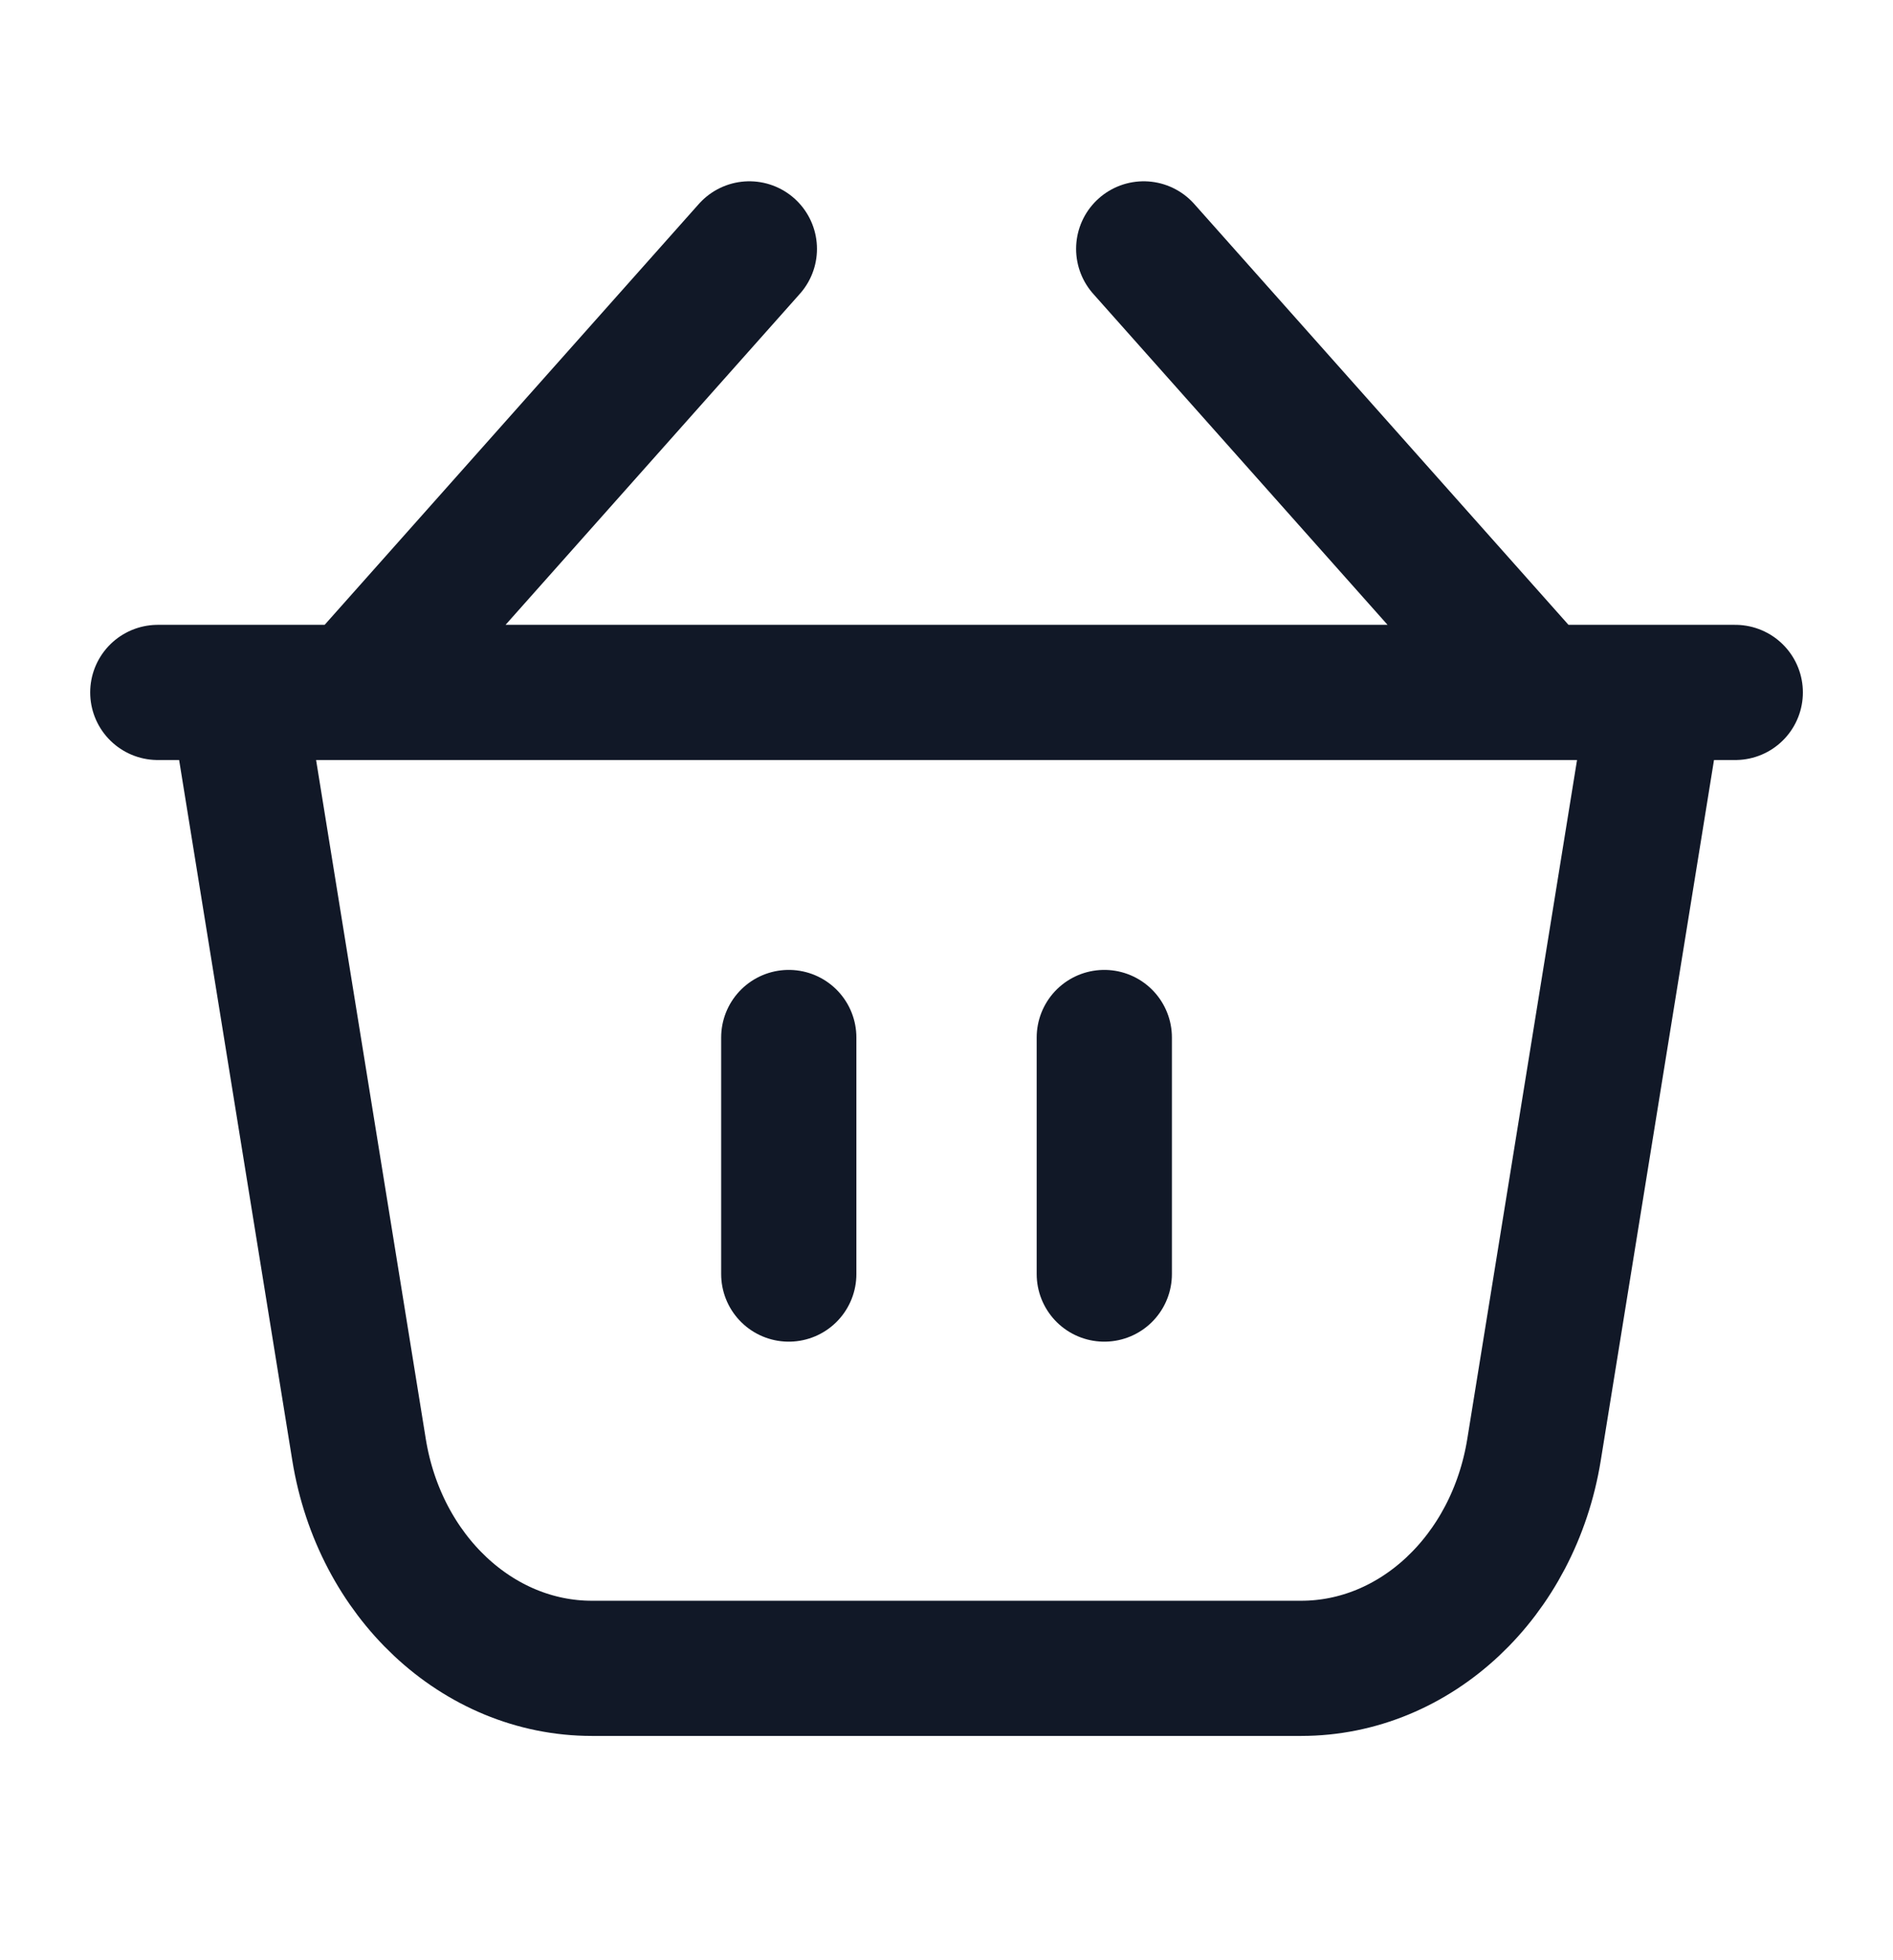
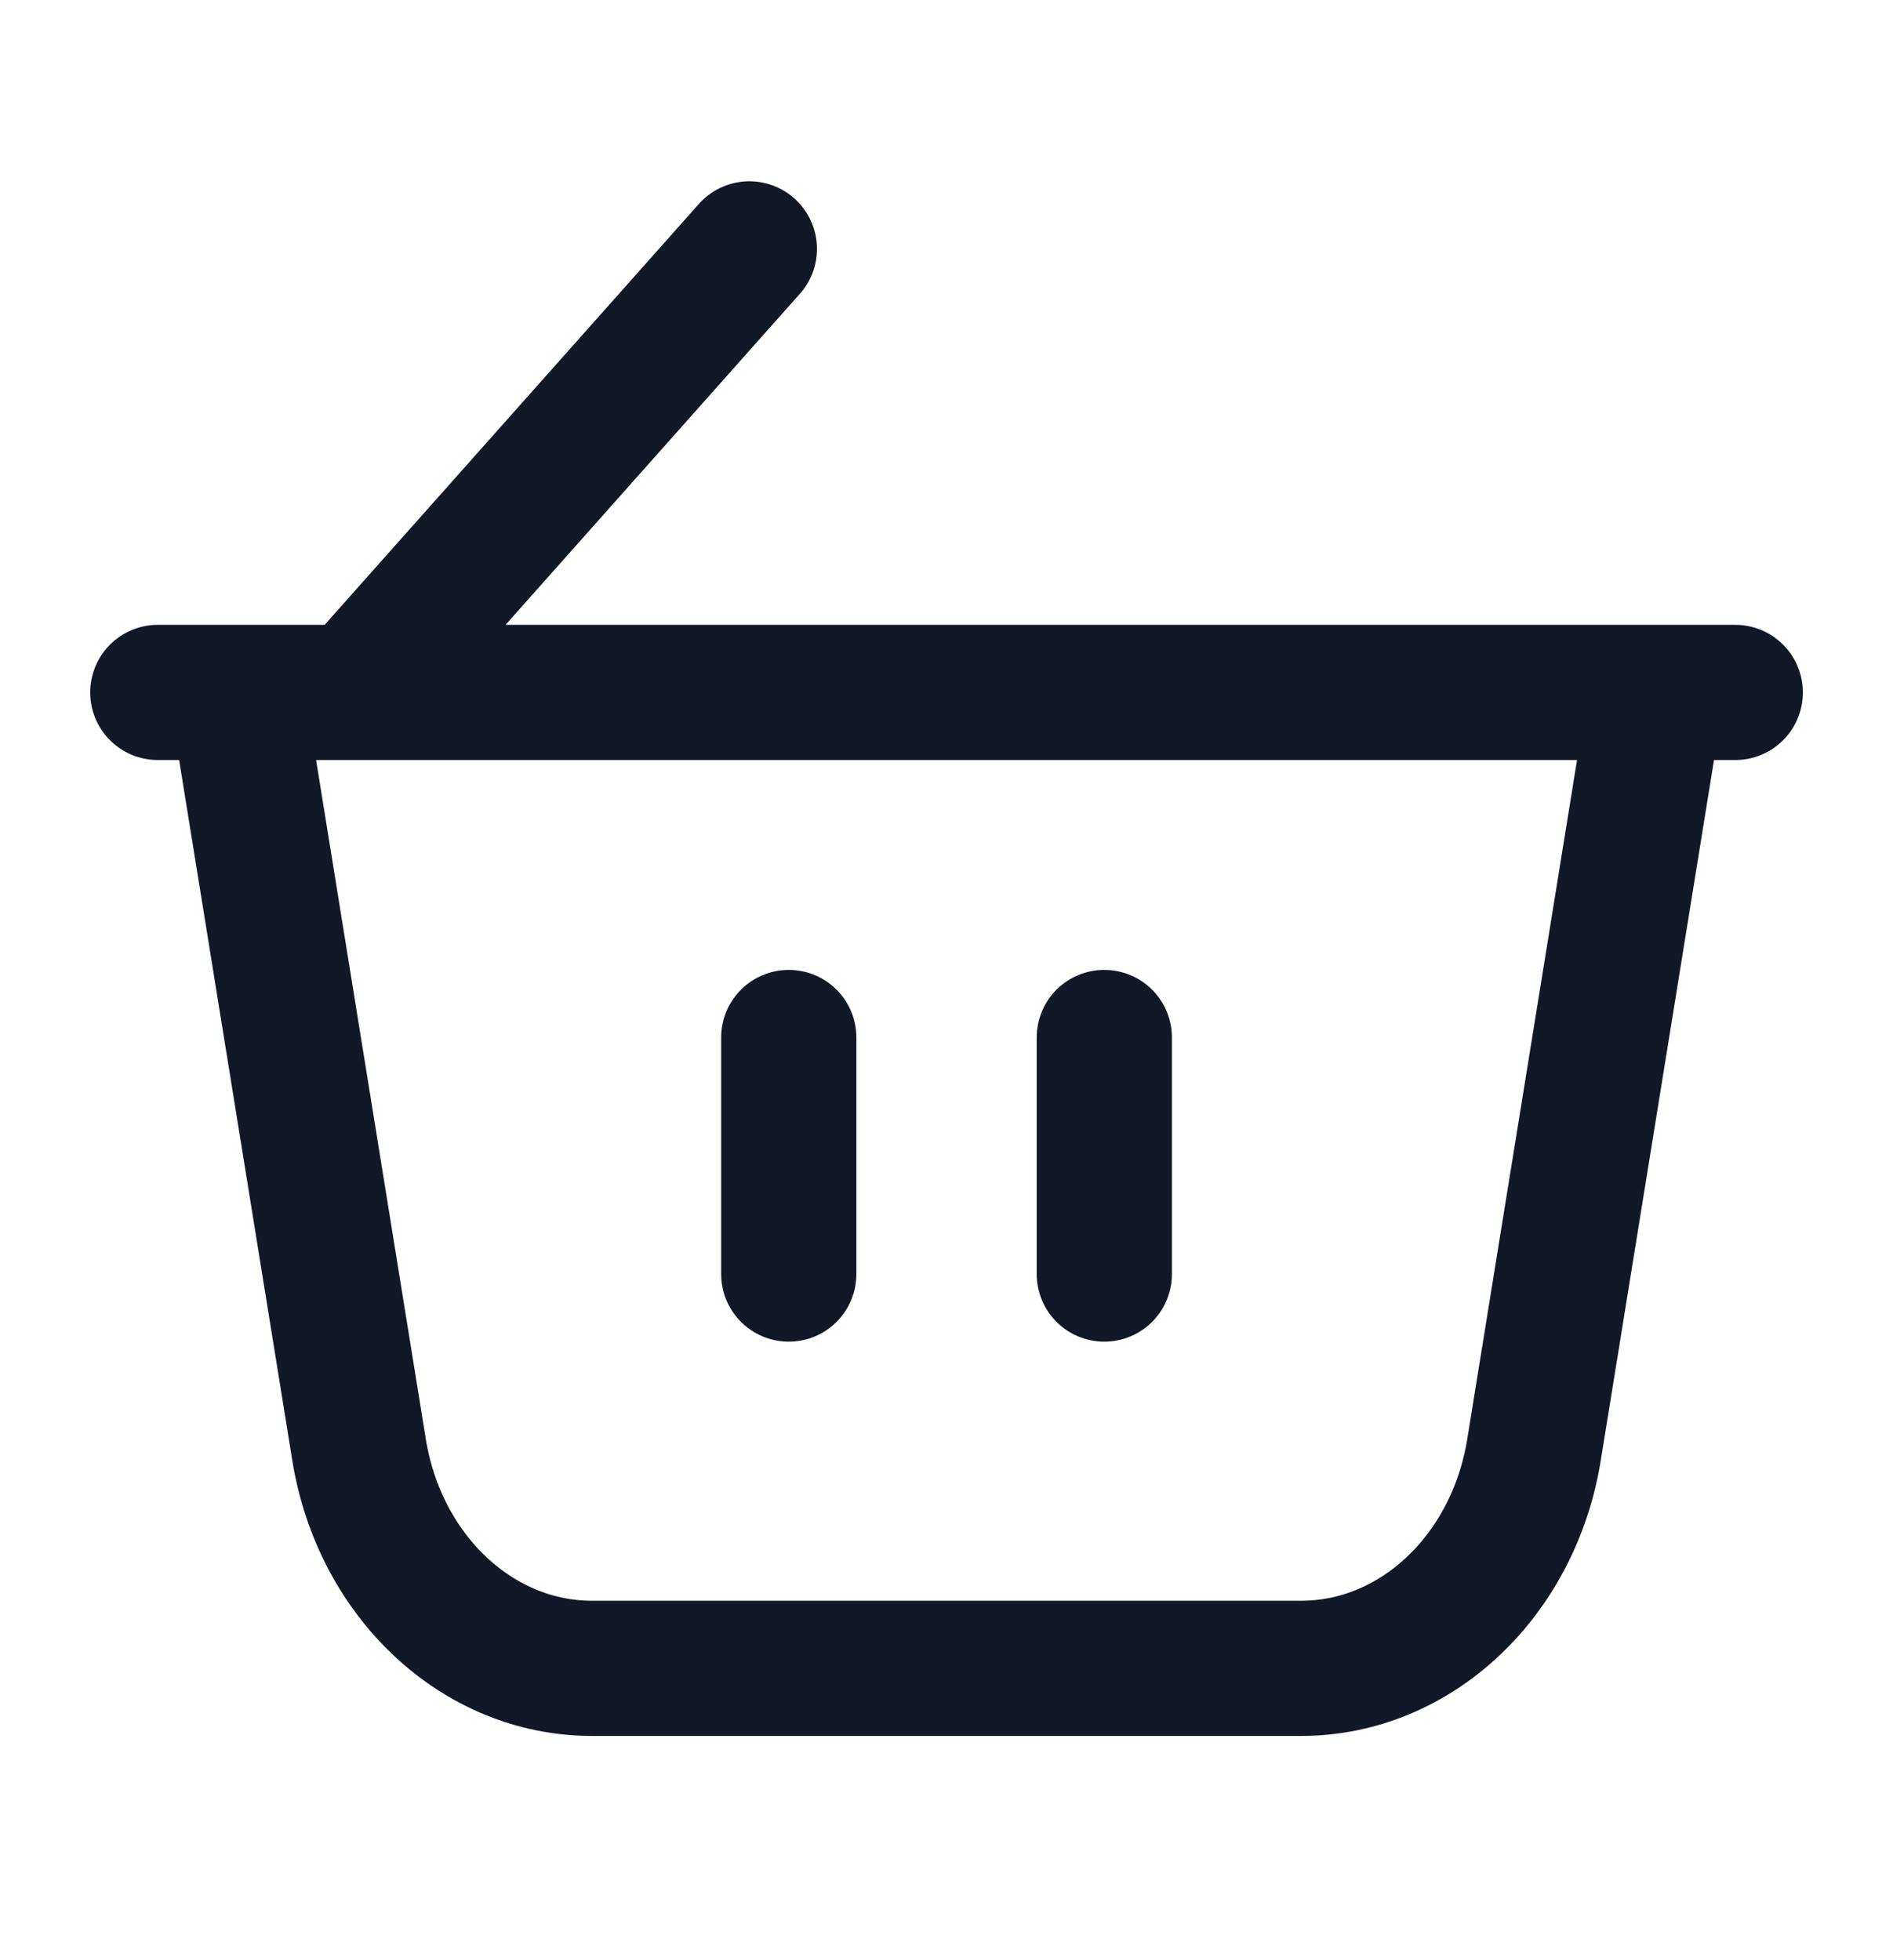
<svg xmlns="http://www.w3.org/2000/svg" width="28" height="29" viewBox="0 0 28 29" fill="none">
-   <path d="M3.501 10.244L5.311 21.449C5.614 23.321 7.064 24.682 8.755 24.682H19.246C20.938 24.682 22.387 23.321 22.69 21.449L24.501 10.244M3.501 10.244L22.751 10.244M3.501 10.244H2.334M24.501 10.244L22.751 10.244M24.501 10.244H25.667M22.751 10.244L16.917 3.682M11.084 3.682L5.251 10.244M11.667 15.349V18.849M16.334 15.349V18.849" stroke="#111827" stroke-width="2" stroke-linecap="round" />
+   <path d="M3.501 10.244L5.311 21.449C5.614 23.321 7.064 24.682 8.755 24.682H19.246C20.938 24.682 22.387 23.321 22.69 21.449L24.501 10.244M3.501 10.244L22.751 10.244M3.501 10.244H2.334M24.501 10.244L22.751 10.244M24.501 10.244H25.667M22.751 10.244M11.084 3.682L5.251 10.244M11.667 15.349V18.849M16.334 15.349V18.849" stroke="#111827" stroke-width="2" stroke-linecap="round" />
</svg>